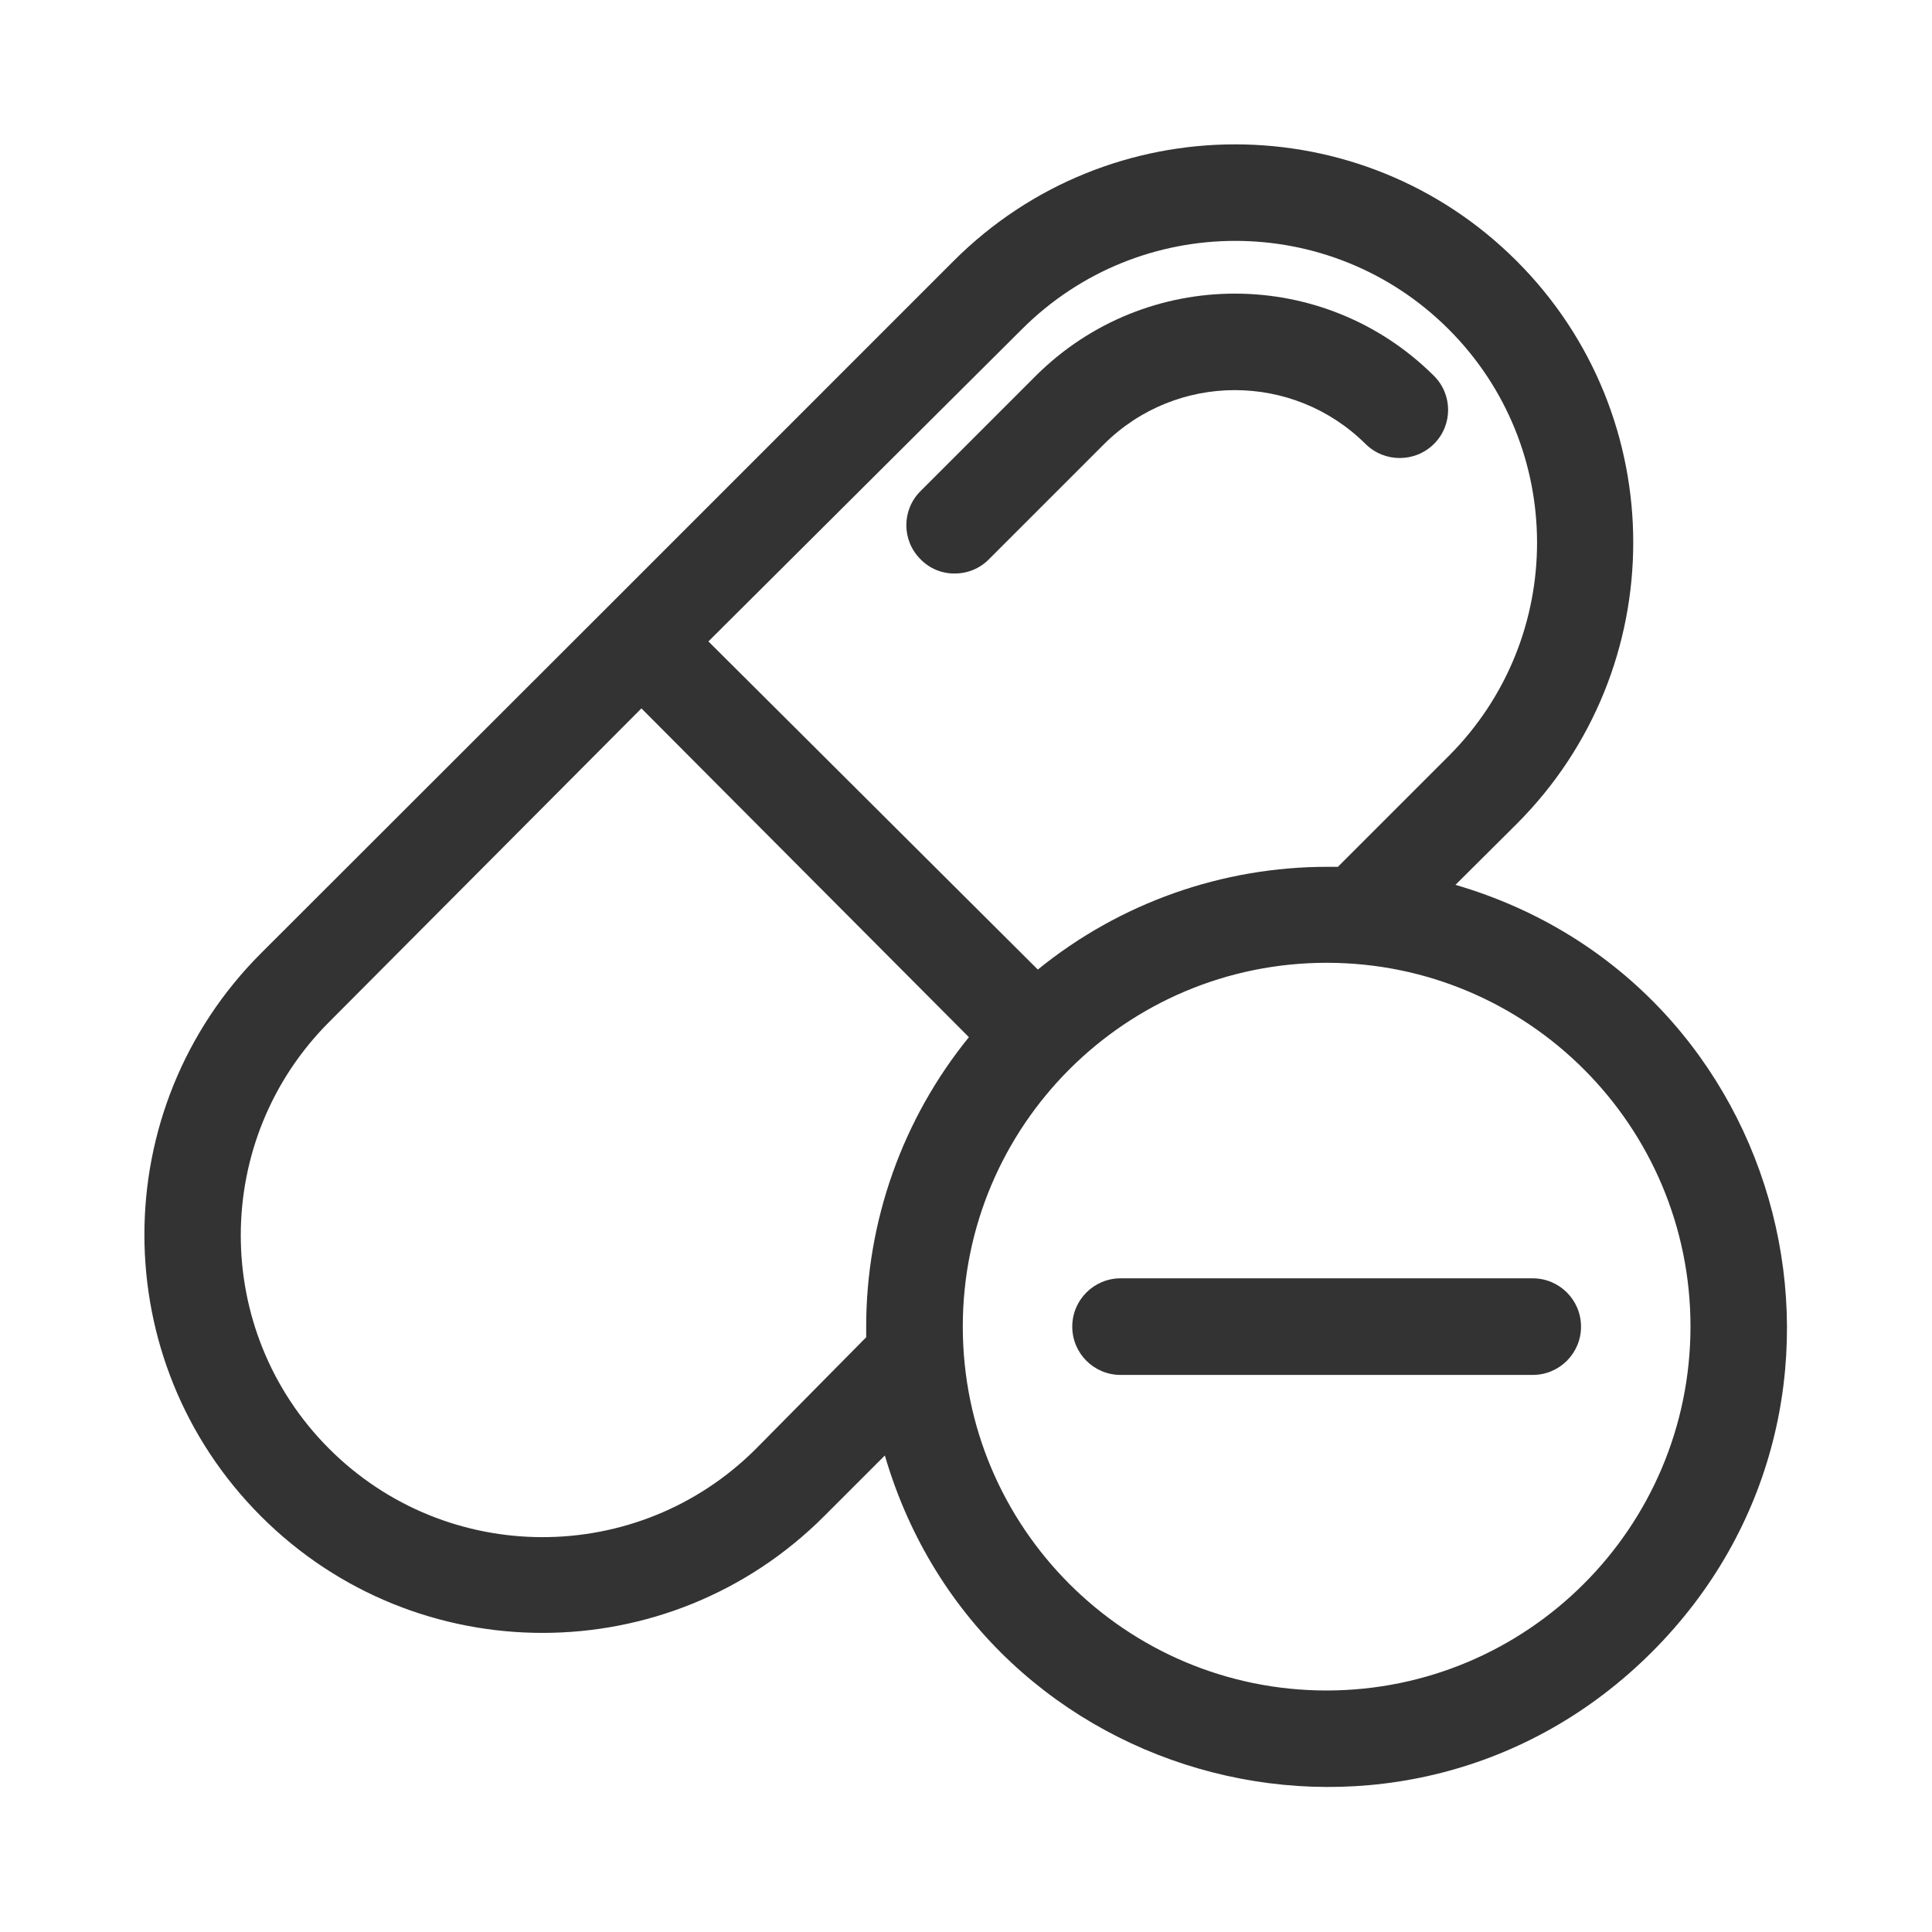
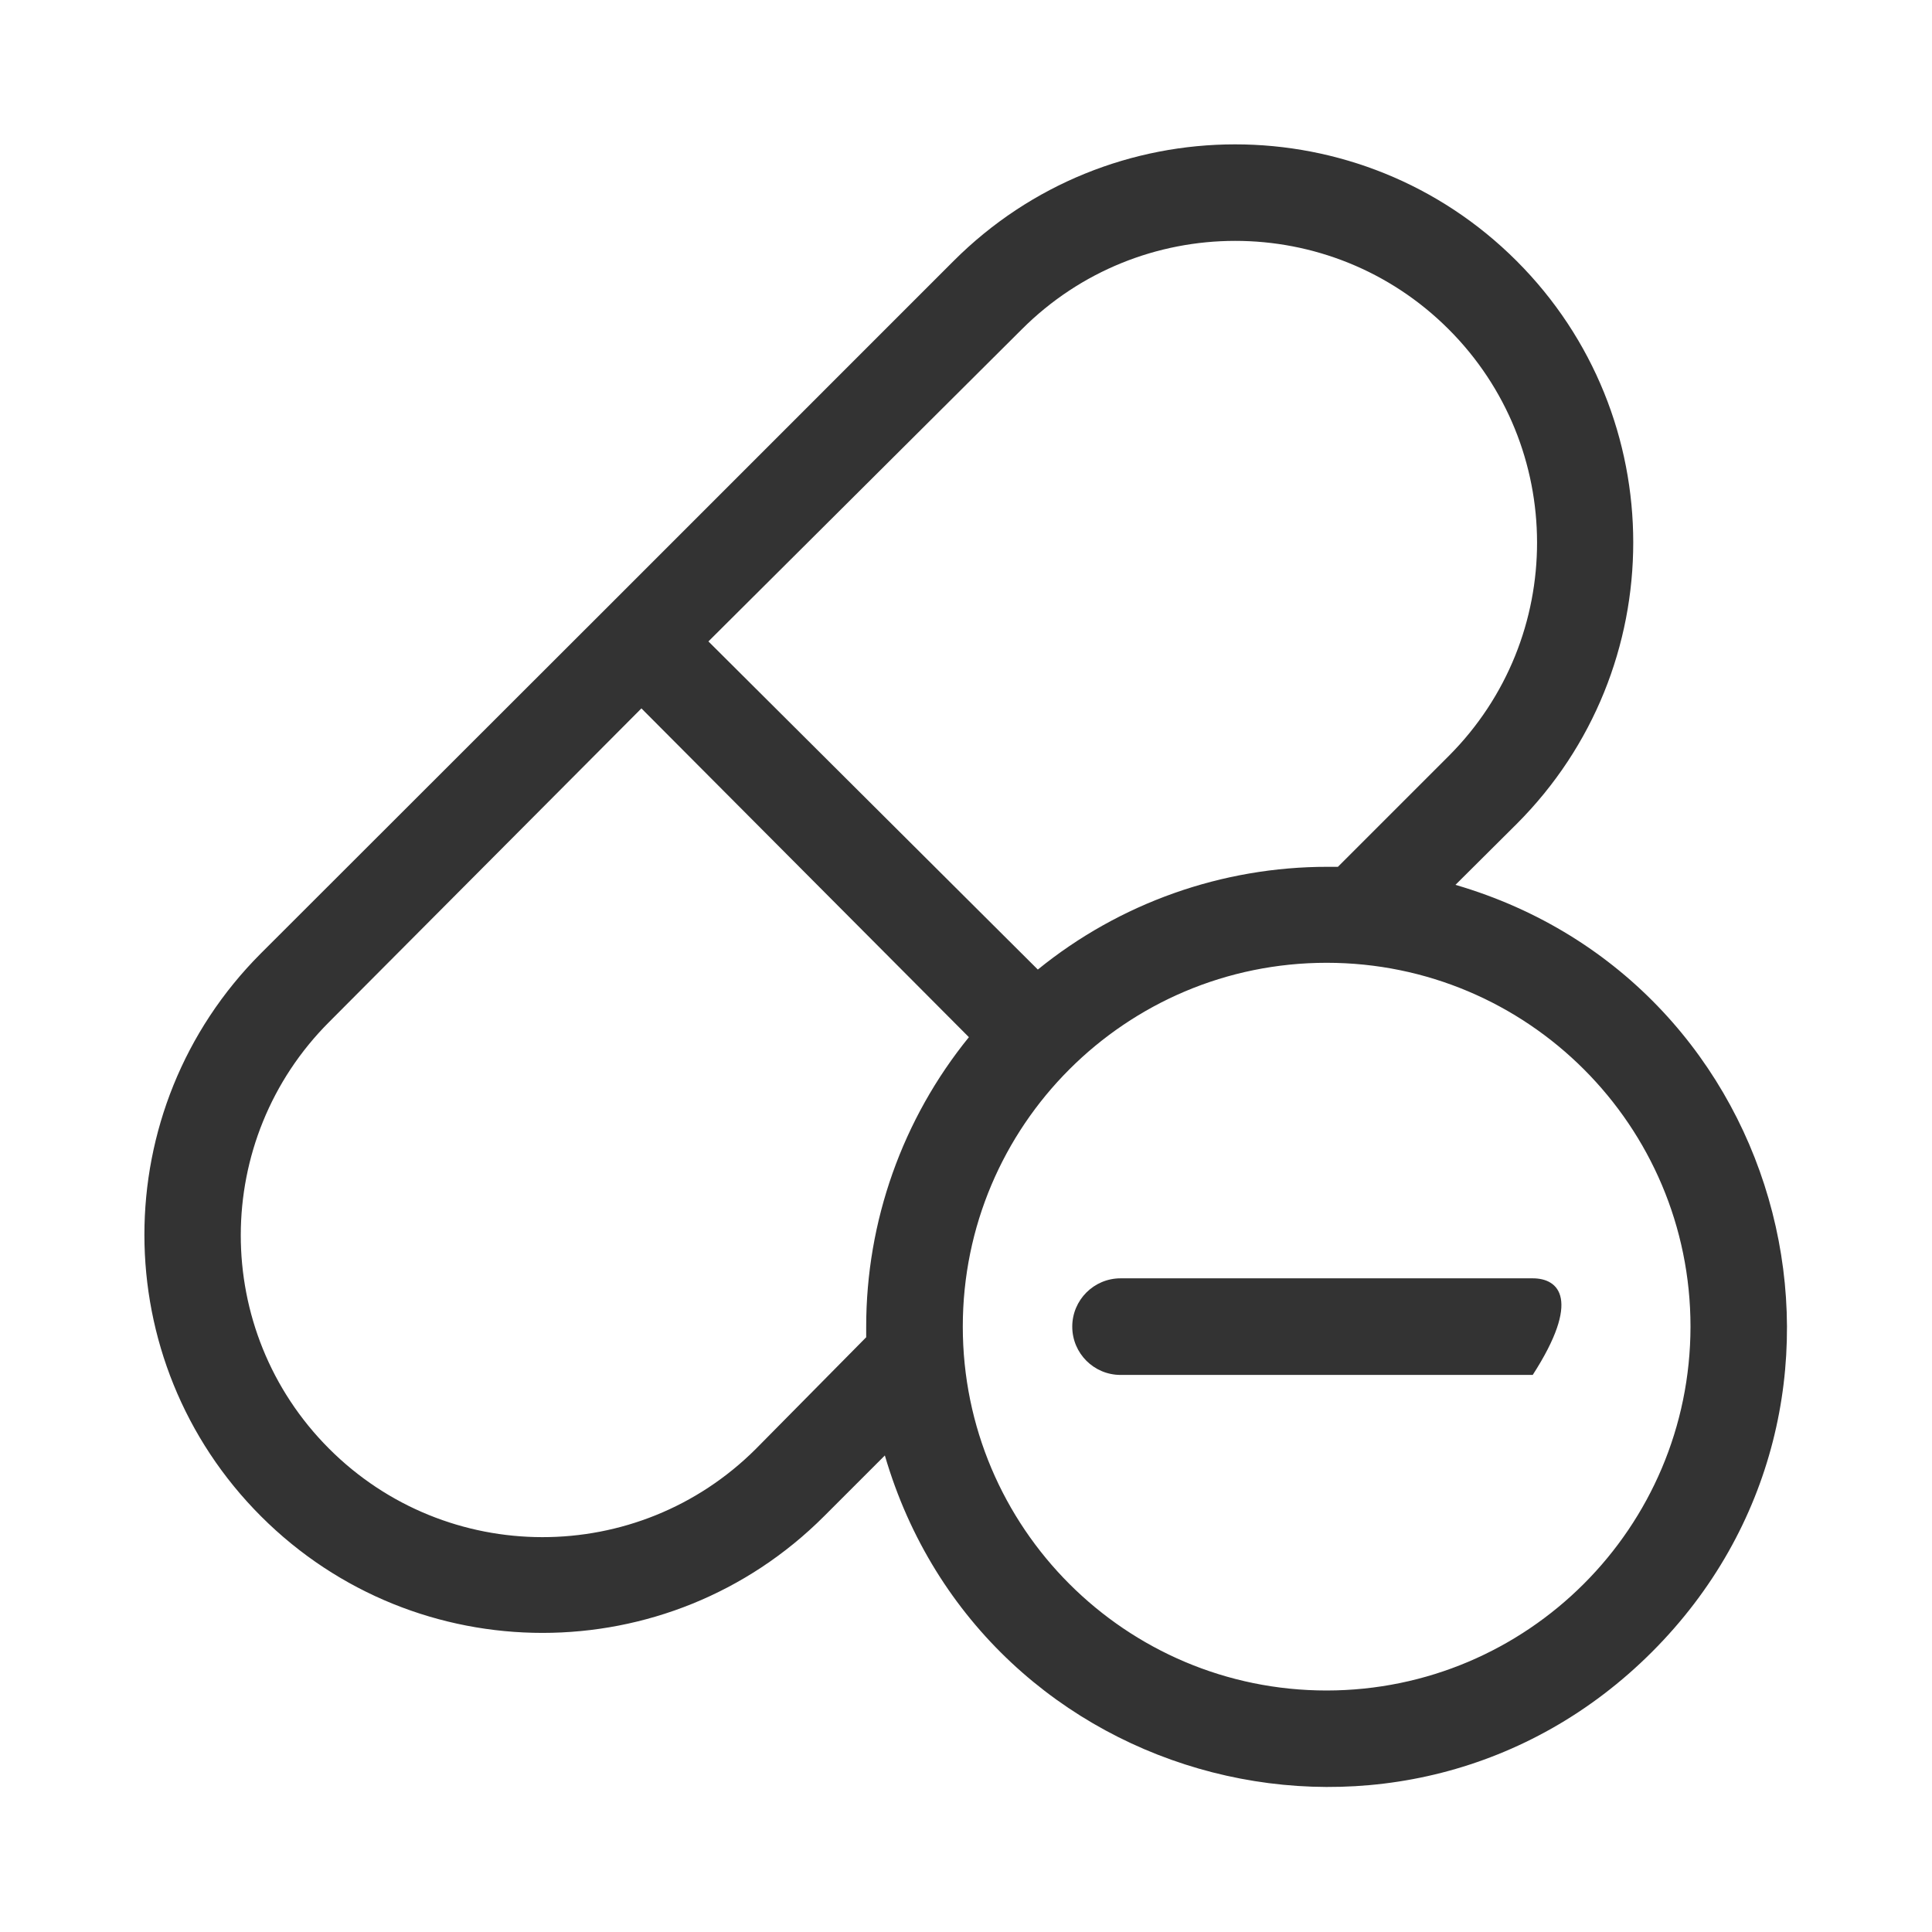
<svg xmlns="http://www.w3.org/2000/svg" fill="none" version="1.1" width="56" height="56" viewBox="0 0 56 56">
  <defs>
    <clipPath id="master_svg0_198_52029">
      <rect x="0" y="0" width="56" height="56" rx="0" />
    </clipPath>
  </defs>
  <g clip-path="url(#master_svg0_198_52029)">
    <g>
-       <path d="M32.004,12.871C34.101,10.787,37.486,10.787,39.583,12.871C40.131,13.411,41.013,13.411,41.561,12.871C42.112,12.326,42.112,11.436,41.561,10.892C38.371,7.717,33.215,7.717,30.025,10.892L26.684,14.233C26.133,14.778,26.133,15.668,26.684,16.212C26.943,16.479,27.301,16.628,27.673,16.623C28.045,16.625,28.402,16.477,28.663,16.212L32.004,12.871Z" fill="#333333" fill-opacity="1" style="mix-blend-mode:passthrough" />
-     </g>
+       </g>
    <g>
      <path d="M42.187,25.648L43.96,23.884C48.468,19.377,48.467,12.068,43.958,7.562C39.45,3.056,32.141,3.059,27.636,7.569L17.603,17.603L7.56,27.636C3.058,32.144,3.061,39.448,7.568,43.953C12.074,48.457,19.379,48.456,23.884,43.951L25.648,42.187C28.487,51.918,40.715,55.05,47.883,47.883C55.051,40.715,51.918,28.487,42.187,25.648ZM29.615,9.548C33.028,6.131,38.564,6.126,41.983,9.537C45.402,12.948,45.41,18.485,42,21.905L38.78,25.125L38.482,25.125C35.423,25.123,32.456,26.174,30.082,28.103L20.534,18.592L29.615,9.548ZM21.906,42C18.485,45.412,12.947,45.406,9.534,41.986C6.122,38.566,6.128,33.027,9.548,29.615L18.592,20.533L28.084,30.063C26.156,32.437,25.105,35.404,25.107,38.463L25.107,38.761L21.906,42ZM38.454,49C32.629,49,27.907,44.278,27.907,38.453C27.907,32.629,32.629,27.907,38.454,27.907C44.278,27.907,49,32.629,49,38.453C48.995,44.276,44.276,48.995,38.454,49Z" fill="#333333" fill-opacity="1" style="mix-blend-mode:passthrough" />
    </g>
    <g>
-       <path d="M44.427,37.053L32.48,37.053C31.707,37.053,31.08,37.68,31.08,38.453C31.08,39.227,31.707,39.853,32.48,39.853L44.427,39.853C45.2,39.853,45.827,39.227,45.827,38.453C45.827,37.68,45.2,37.053,44.427,37.053Z" fill="#333333" fill-opacity="1" style="mix-blend-mode:passthrough" />
+       <path d="M44.427,37.053L32.48,37.053C31.707,37.053,31.08,37.68,31.08,38.453C31.08,39.227,31.707,39.853,32.48,39.853L44.427,39.853C45.827,37.68,45.2,37.053,44.427,37.053Z" fill="#333333" fill-opacity="1" style="mix-blend-mode:passthrough" />
    </g>
  </g>
</svg>